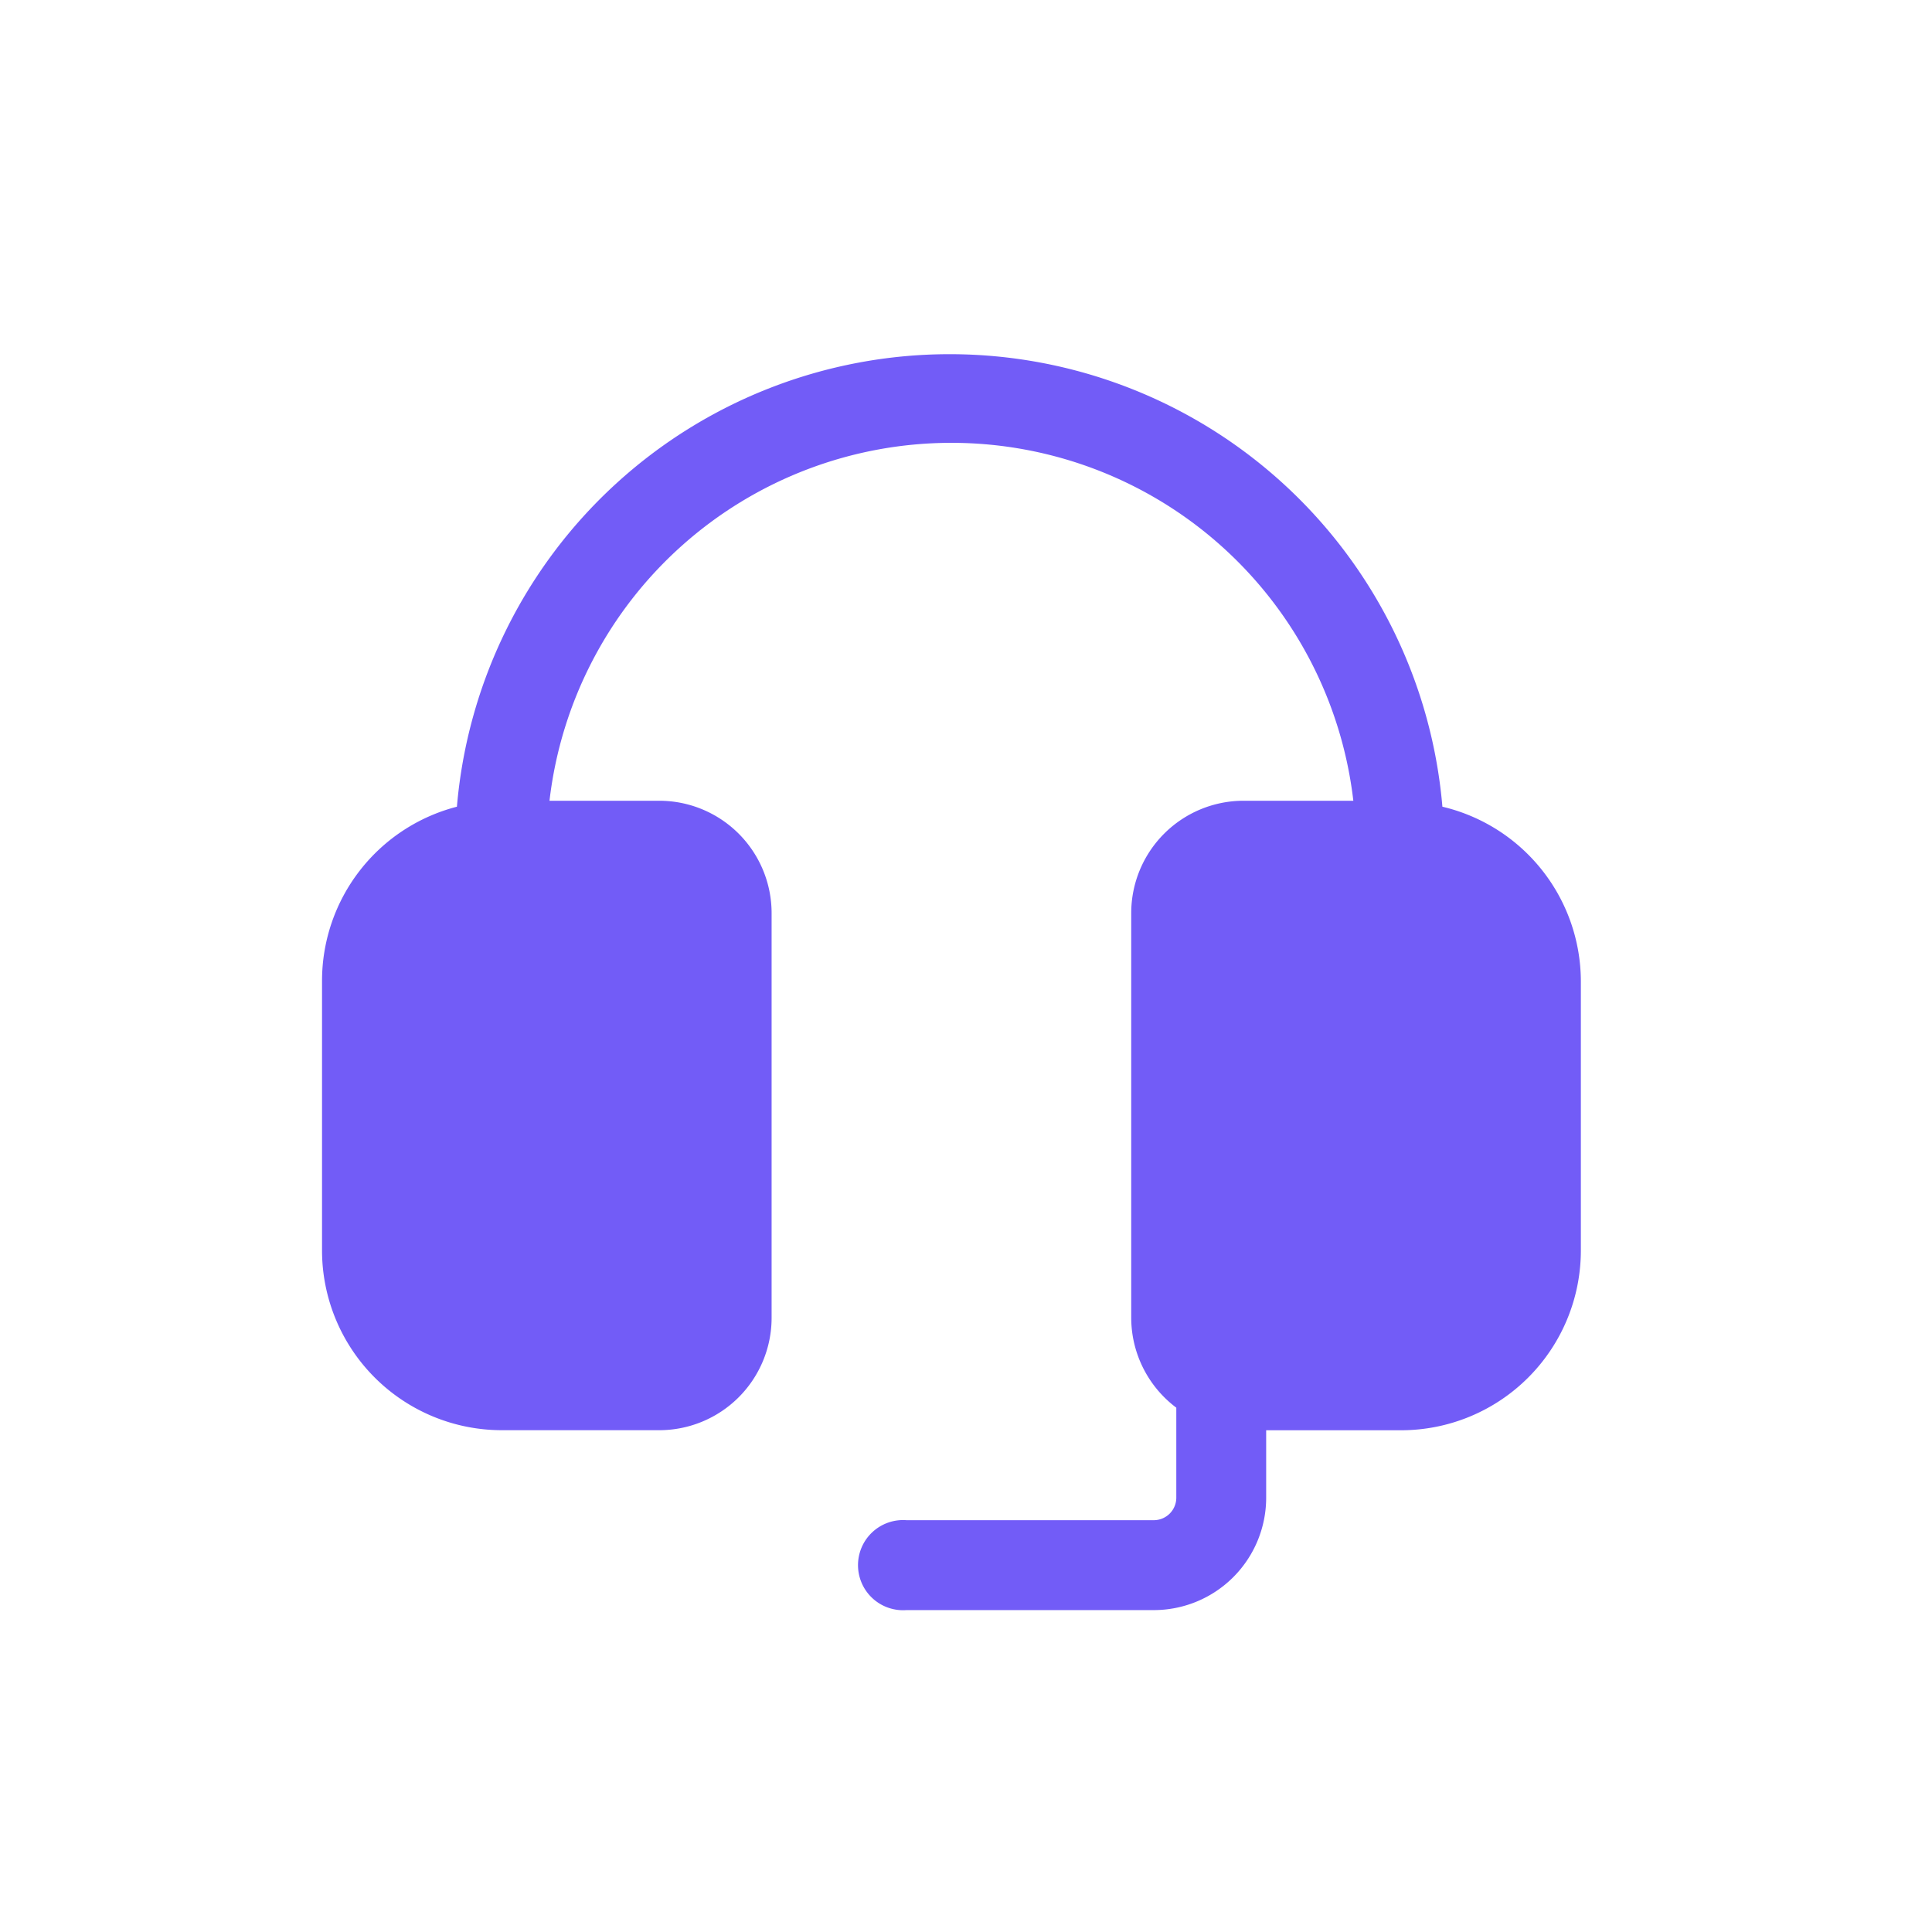
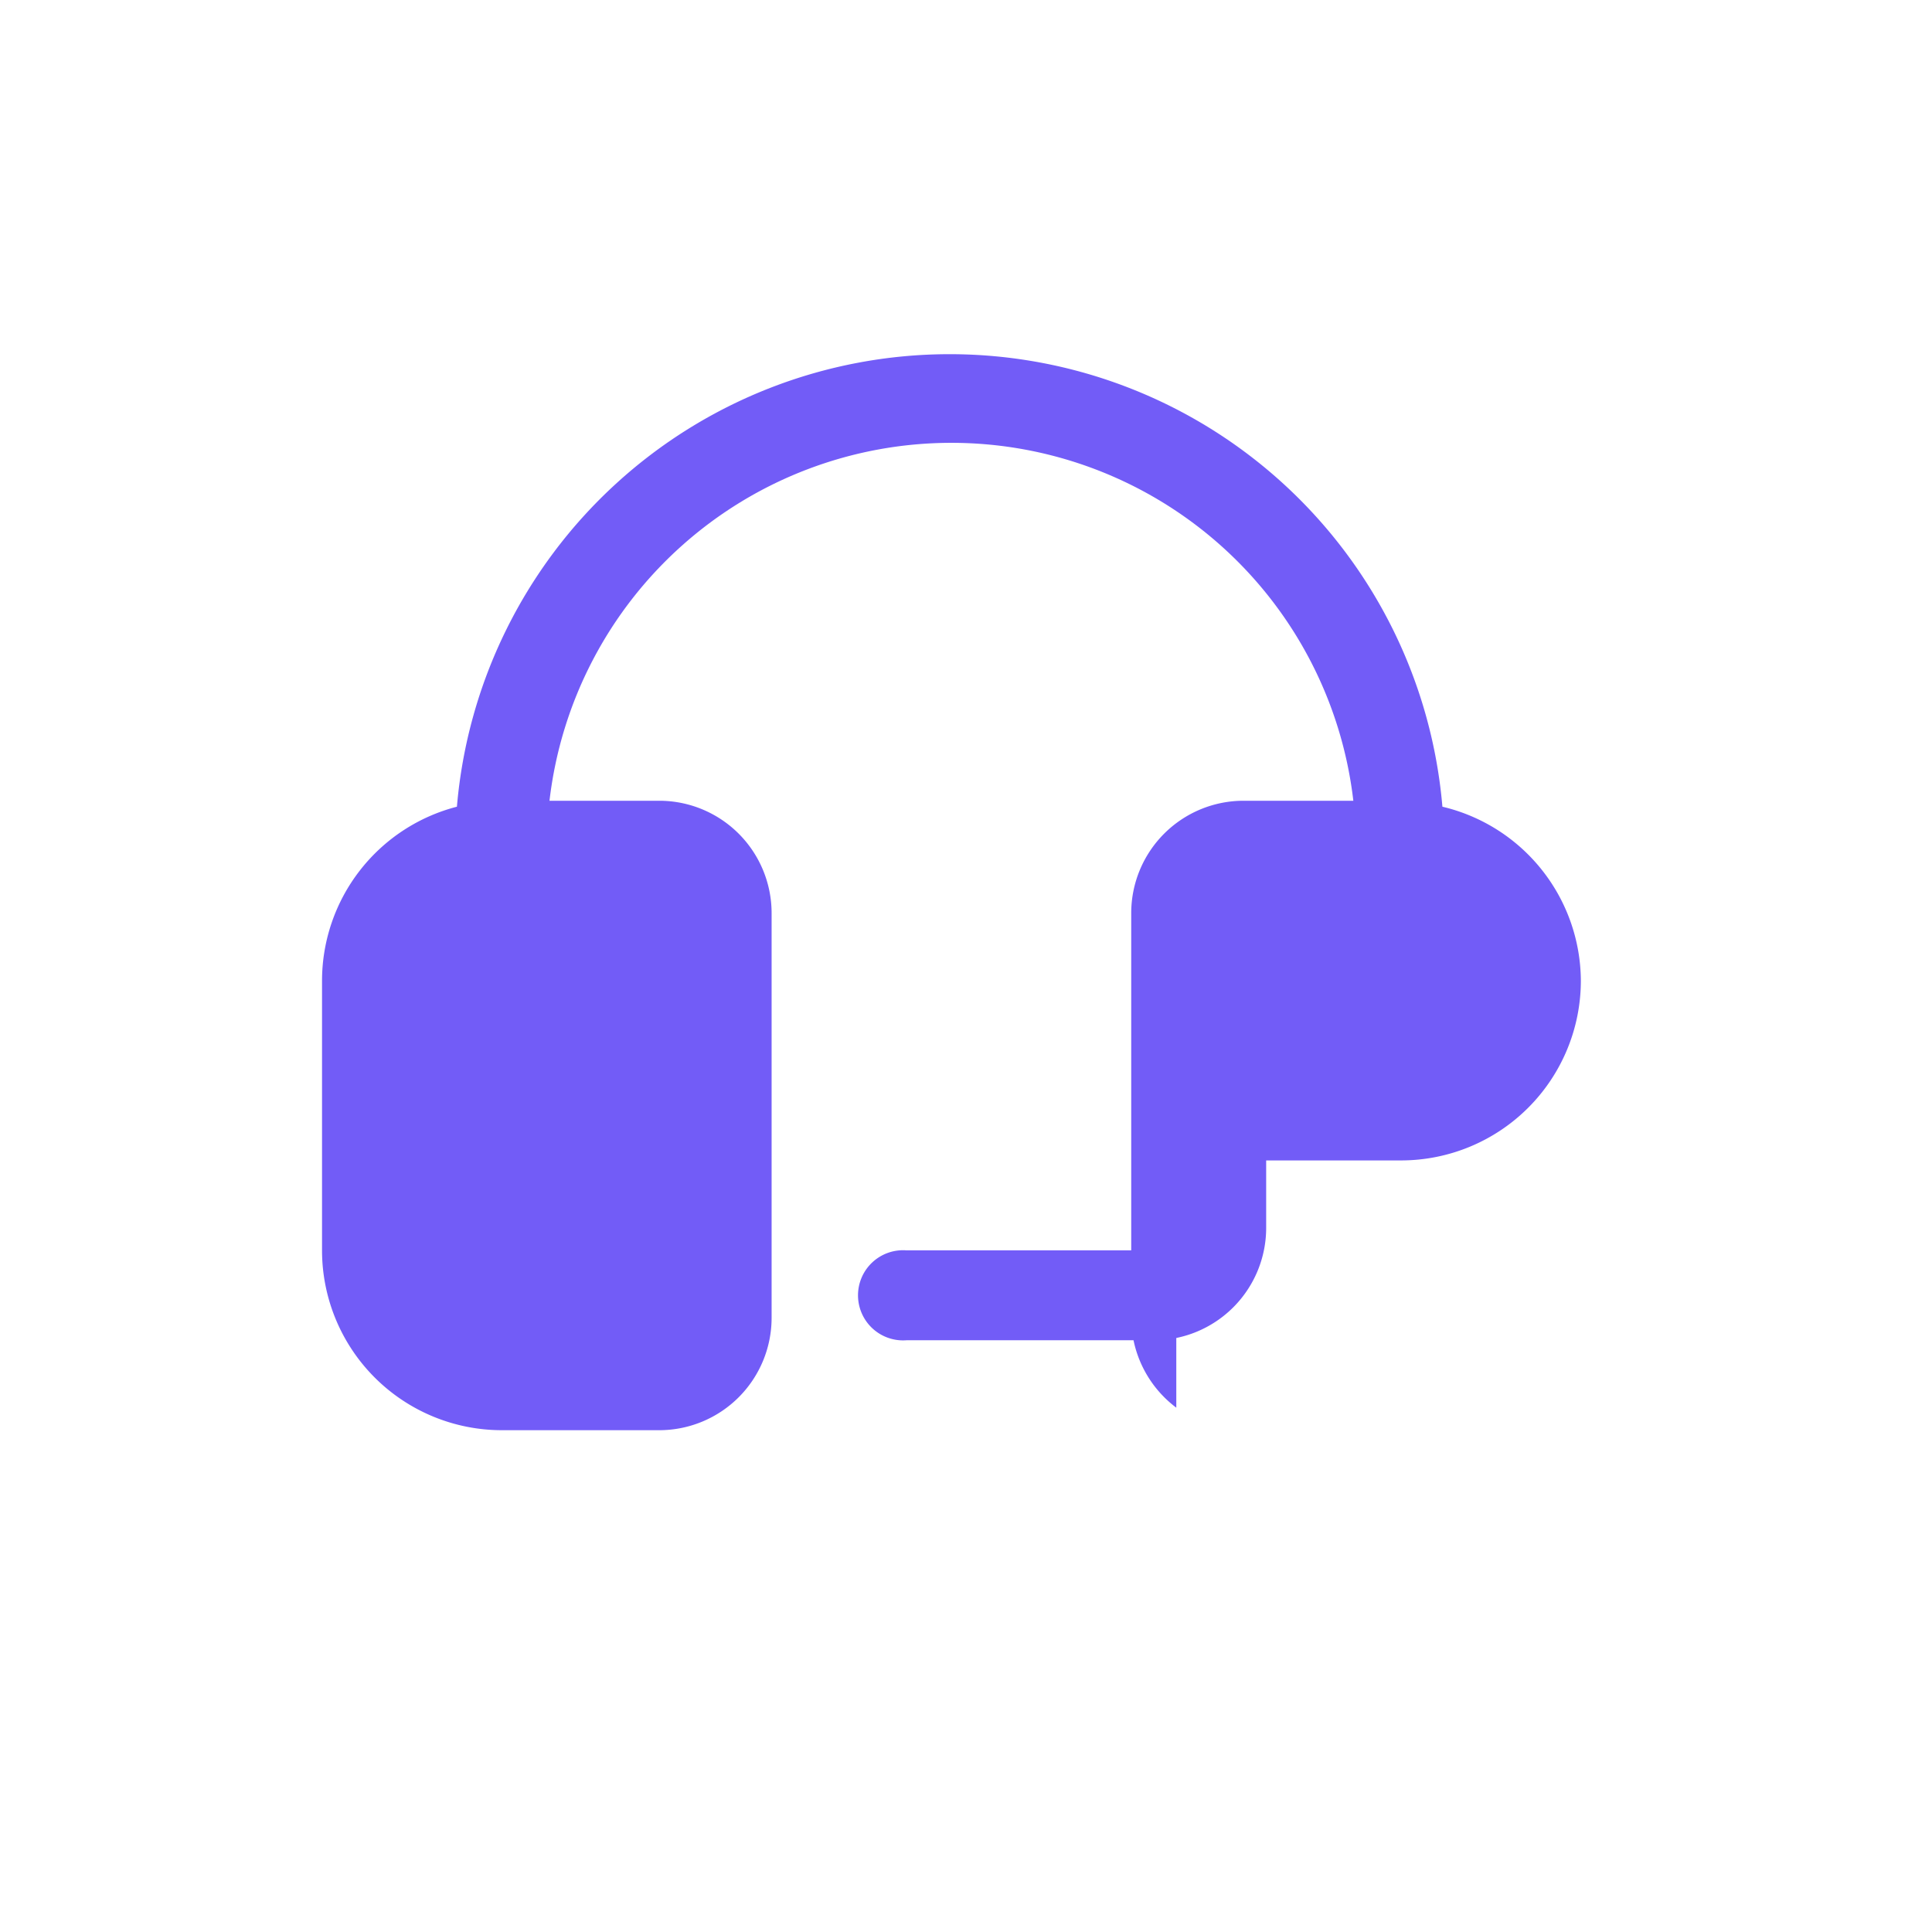
<svg xmlns="http://www.w3.org/2000/svg" width="60" height="60" viewBox="0 0 60 60">
  <g id="ai_1" transform="translate(21449.001 11568)">
-     <circle id="Ellipse_14176" data-name="Ellipse 14176" cx="30" cy="30" r="30" transform="translate(-21449 -11568)" fill="none" />
    <g id="Icon" transform="translate(-21441 -11559.067)">
-       <path id="Path_463913" data-name="Path 463913" d="M41.094,21.52V29.9a5.585,5.585,0,0,1-5.585,5.585H31.321v2.094a3.491,3.491,0,0,1-3.491,3.491H20.151a1.4,1.4,0,1,1,0-2.792H27.83a.7.7,0,0,0,.7-.7V34.784a3.5,3.5,0,0,1-1.4-2.792V19.426a3.491,3.491,0,0,1,3.491-3.491h3.407a12.566,12.566,0,0,0-24.964,0h3.407a3.491,3.491,0,0,1,3.491,3.491V31.992a3.491,3.491,0,0,1-3.491,3.491H7.585A5.585,5.585,0,0,1,2,29.9V21.52a5.585,5.585,0,0,1,4.189-5.4,15.358,15.358,0,0,1,30.605,0,5.585,5.585,0,0,1,4.3,5.4Z" transform="translate(0 0)" fill="#725cf7" />
+       <path id="Path_463913" data-name="Path 463913" d="M41.094,21.52a5.585,5.585,0,0,1-5.585,5.585H31.321v2.094a3.491,3.491,0,0,1-3.491,3.491H20.151a1.4,1.4,0,1,1,0-2.792H27.83a.7.7,0,0,0,.7-.7V34.784a3.5,3.5,0,0,1-1.4-2.792V19.426a3.491,3.491,0,0,1,3.491-3.491h3.407a12.566,12.566,0,0,0-24.964,0h3.407a3.491,3.491,0,0,1,3.491,3.491V31.992a3.491,3.491,0,0,1-3.491,3.491H7.585A5.585,5.585,0,0,1,2,29.9V21.52a5.585,5.585,0,0,1,4.189-5.4,15.358,15.358,0,0,1,30.605,0,5.585,5.585,0,0,1,4.3,5.4Z" transform="translate(0 0)" fill="#725cf7" />
    </g>
  </g>
</svg>